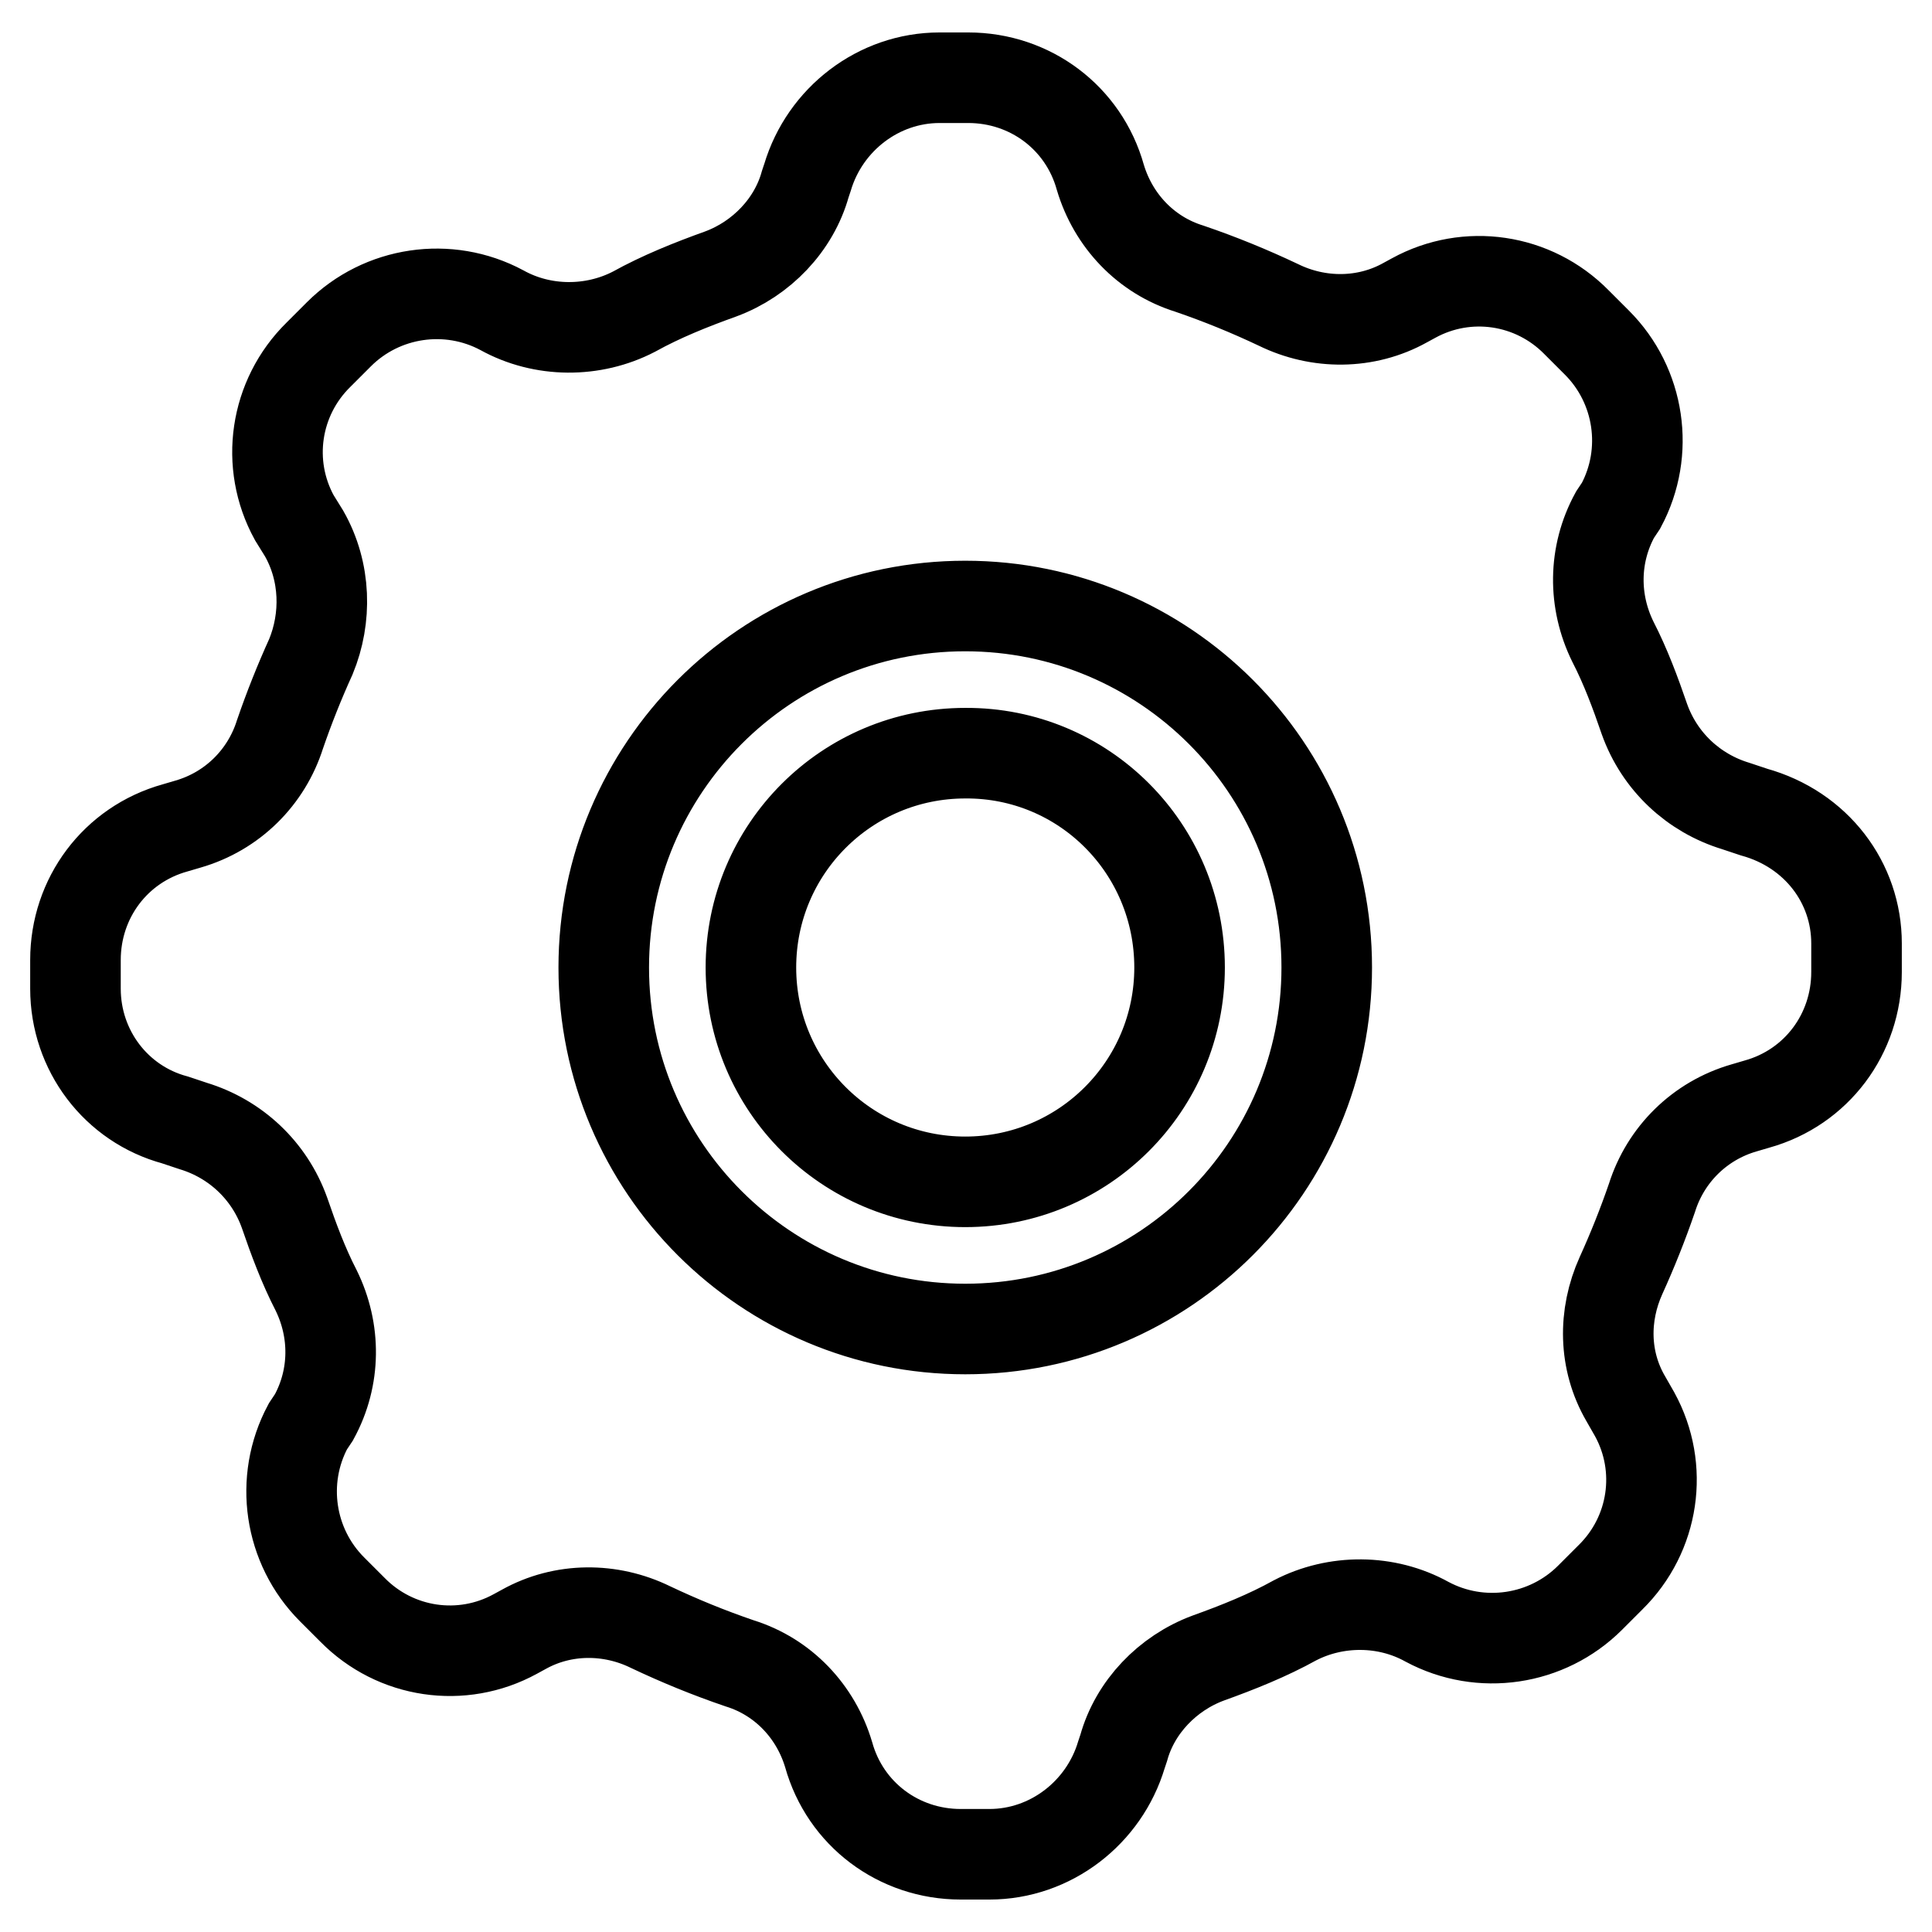
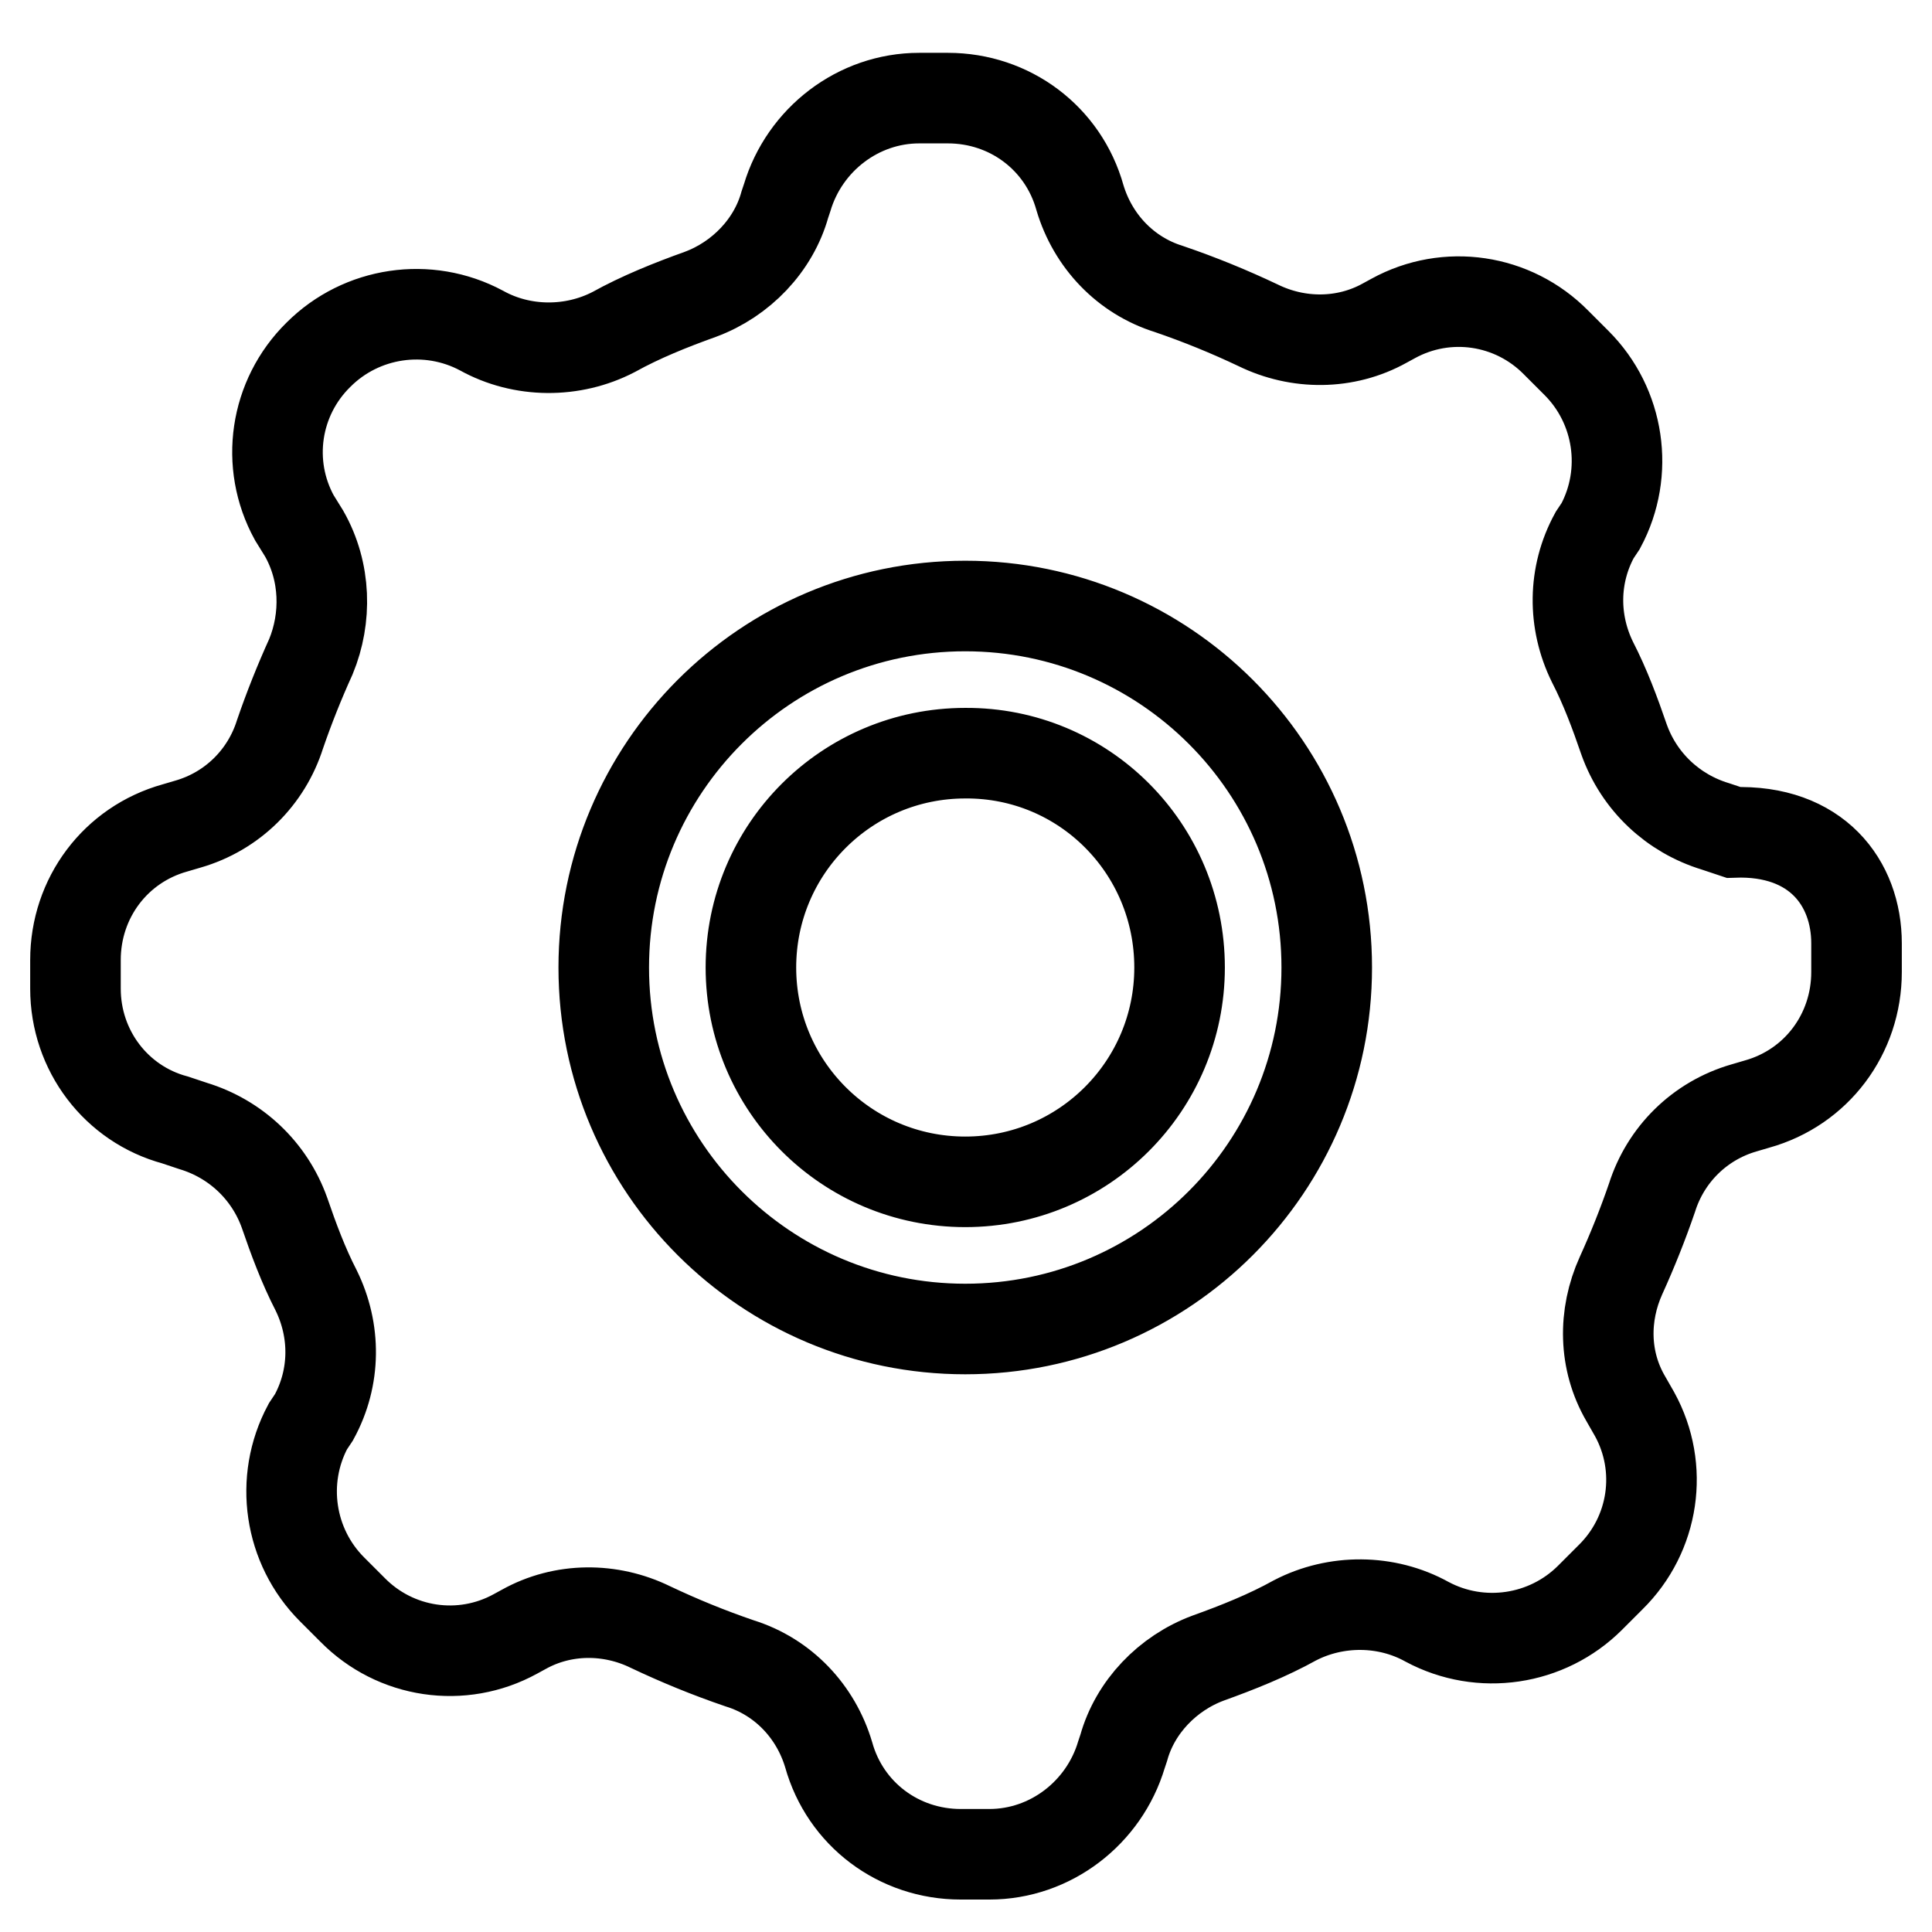
<svg xmlns="http://www.w3.org/2000/svg" version="1.1" x="0px" y="0px" viewBox="0 0 256 256" enable-background="new 0 0 256 256" xml:space="preserve">
  <g>
-     <path stroke-width="12" fill-opacity="0" stroke="#000000" d="M156.3,128.2c0,15.7-12.7,28.4-28.4,28.4c-15.7,0-28.4-12.7-28.4-28.4c0-15.7,12.7-28.4,28.4-28.4 C143.6,99.7,156.3,112.4,156.3,128.2z M246,125v3.8c0,8.2-5.3,15.3-13.2,17.5l-1.7,0.5c-5.9,1.7-10.4,6.2-12.2,11.9 c-1.2,3.5-2.6,7-4.1,10.3c-2.4,5.3-2.3,11.3,0.6,16.3l1.2,2.1c3.9,7.1,2.6,15.9-3.2,21.6l-2.7,2.7c-5.7,5.7-14.5,7-21.6,3.2 c-5.4-3-12.1-3-17.5-0.2c-3.6,2-7.6,3.6-11.5,5c-5.4,2-9.7,6.5-11.2,11.9l-0.3,0.9c-2.3,7.7-9.4,13.2-17.5,13.2h-3.8 c-8.2,0-15.3-5.3-17.5-13.2c-1.7-5.7-6-10.3-11.8-12.1c-4.1-1.4-8-3-11.8-4.8c-5.3-2.6-11.6-2.6-16.8,0.3l-1.1,0.6 c-7.1,3.9-15.9,2.6-21.6-3.2l-2.7-2.7c-5.7-5.7-7-14.5-3.2-21.6l0.8-1.2c2.9-5.3,2.9-11.5,0.3-16.8c-1.7-3.3-3-6.8-4.2-10.3 c-2-5.6-6.5-9.8-12.1-11.5l-2.4-0.8C15.4,146.3,10,139.2,10,131v-3.8c0-8.2,5.3-15.3,13.2-17.5l1.7-0.5c5.9-1.7,10.4-6.2,12.2-11.9 c1.2-3.5,2.6-7,4.1-10.3c2.1-5.1,2-11.2-0.9-16.3L39,68.6c-3.9-7.1-2.6-15.9,3.2-21.6l2.7-2.7c5.7-5.7,14.5-7,21.6-3.2 c5.4,3,12.1,3,17.5,0.2c3.6-2,7.6-3.6,11.5-5c5.4-2,9.7-6.5,11.2-11.9l0.3-0.9c2.3-7.7,9.4-13.2,17.5-13.2h3.8 c8.2,0,15.3,5.3,17.5,13.2c1.7,5.7,6,10.3,11.8,12.1c4.1,1.4,8,3,11.8,4.8c5.3,2.6,11.6,2.6,16.8-0.3l1.1-0.6 c7.1-3.9,15.9-2.6,21.6,3.2l2.7,2.7c5.7,5.7,7,14.5,3.2,21.6l-0.8,1.2c-2.9,5.3-2.9,11.5-0.3,16.8c1.7,3.3,3,6.8,4.2,10.3 c2,5.6,6.5,9.8,12.1,11.5l2.4,0.8C240.7,109.9,246,117,246,125L246,125z M175.8,128.2c0-26.5-21.5-47.9-47.9-47.9 c-26.5,0-47.9,21.5-47.9,47.9c0,26.5,21.5,47.9,47.9,47.9C154.4,176.1,175.8,154.6,175.8,128.2L175.8,128.2z" />
+     <path stroke-width="12" fill-opacity="0" stroke="#000000" d="M156.3,128.2c0,15.7-12.7,28.4-28.4,28.4c-15.7,0-28.4-12.7-28.4-28.4c0-15.7,12.7-28.4,28.4-28.4 C143.6,99.7,156.3,112.4,156.3,128.2z M246,125v3.8c0,8.2-5.3,15.3-13.2,17.5l-1.7,0.5c-5.9,1.7-10.4,6.2-12.2,11.9 c-1.2,3.5-2.6,7-4.1,10.3c-2.4,5.3-2.3,11.3,0.6,16.3l1.2,2.1c3.9,7.1,2.6,15.9-3.2,21.6l-2.7,2.7c-5.7,5.7-14.5,7-21.6,3.2 c-5.4-3-12.1-3-17.5-0.2c-3.6,2-7.6,3.6-11.5,5c-5.4,2-9.7,6.5-11.2,11.9l-0.3,0.9c-2.3,7.7-9.4,13.2-17.5,13.2h-3.8 c-8.2,0-15.3-5.3-17.5-13.2c-1.7-5.7-6-10.3-11.8-12.1c-4.1-1.4-8-3-11.8-4.8c-5.3-2.6-11.6-2.6-16.8,0.3l-1.1,0.6 c-7.1,3.9-15.9,2.6-21.6-3.2l-2.7-2.7c-5.7-5.7-7-14.5-3.2-21.6l0.8-1.2c2.9-5.3,2.9-11.5,0.3-16.8c-1.7-3.3-3-6.8-4.2-10.3 c-2-5.6-6.5-9.8-12.1-11.5l-2.4-0.8C15.4,146.3,10,139.2,10,131v-3.8c0-8.2,5.3-15.3,13.2-17.5l1.7-0.5c5.9-1.7,10.4-6.2,12.2-11.9 c1.2-3.5,2.6-7,4.1-10.3c2.1-5.1,2-11.2-0.9-16.3L39,68.6c-3.9-7.1-2.6-15.9,3.2-21.6c5.7-5.7,14.5-7,21.6-3.2 c5.4,3,12.1,3,17.5,0.2c3.6-2,7.6-3.6,11.5-5c5.4-2,9.7-6.5,11.2-11.9l0.3-0.9c2.3-7.7,9.4-13.2,17.5-13.2h3.8 c8.2,0,15.3,5.3,17.5,13.2c1.7,5.7,6,10.3,11.8,12.1c4.1,1.4,8,3,11.8,4.8c5.3,2.6,11.6,2.6,16.8-0.3l1.1-0.6 c7.1-3.9,15.9-2.6,21.6,3.2l2.7,2.7c5.7,5.7,7,14.5,3.2,21.6l-0.8,1.2c-2.9,5.3-2.9,11.5-0.3,16.8c1.7,3.3,3,6.8,4.2,10.3 c2,5.6,6.5,9.8,12.1,11.5l2.4,0.8C240.7,109.9,246,117,246,125L246,125z M175.8,128.2c0-26.5-21.5-47.9-47.9-47.9 c-26.5,0-47.9,21.5-47.9,47.9c0,26.5,21.5,47.9,47.9,47.9C154.4,176.1,175.8,154.6,175.8,128.2L175.8,128.2z" />
  </g>
</svg>